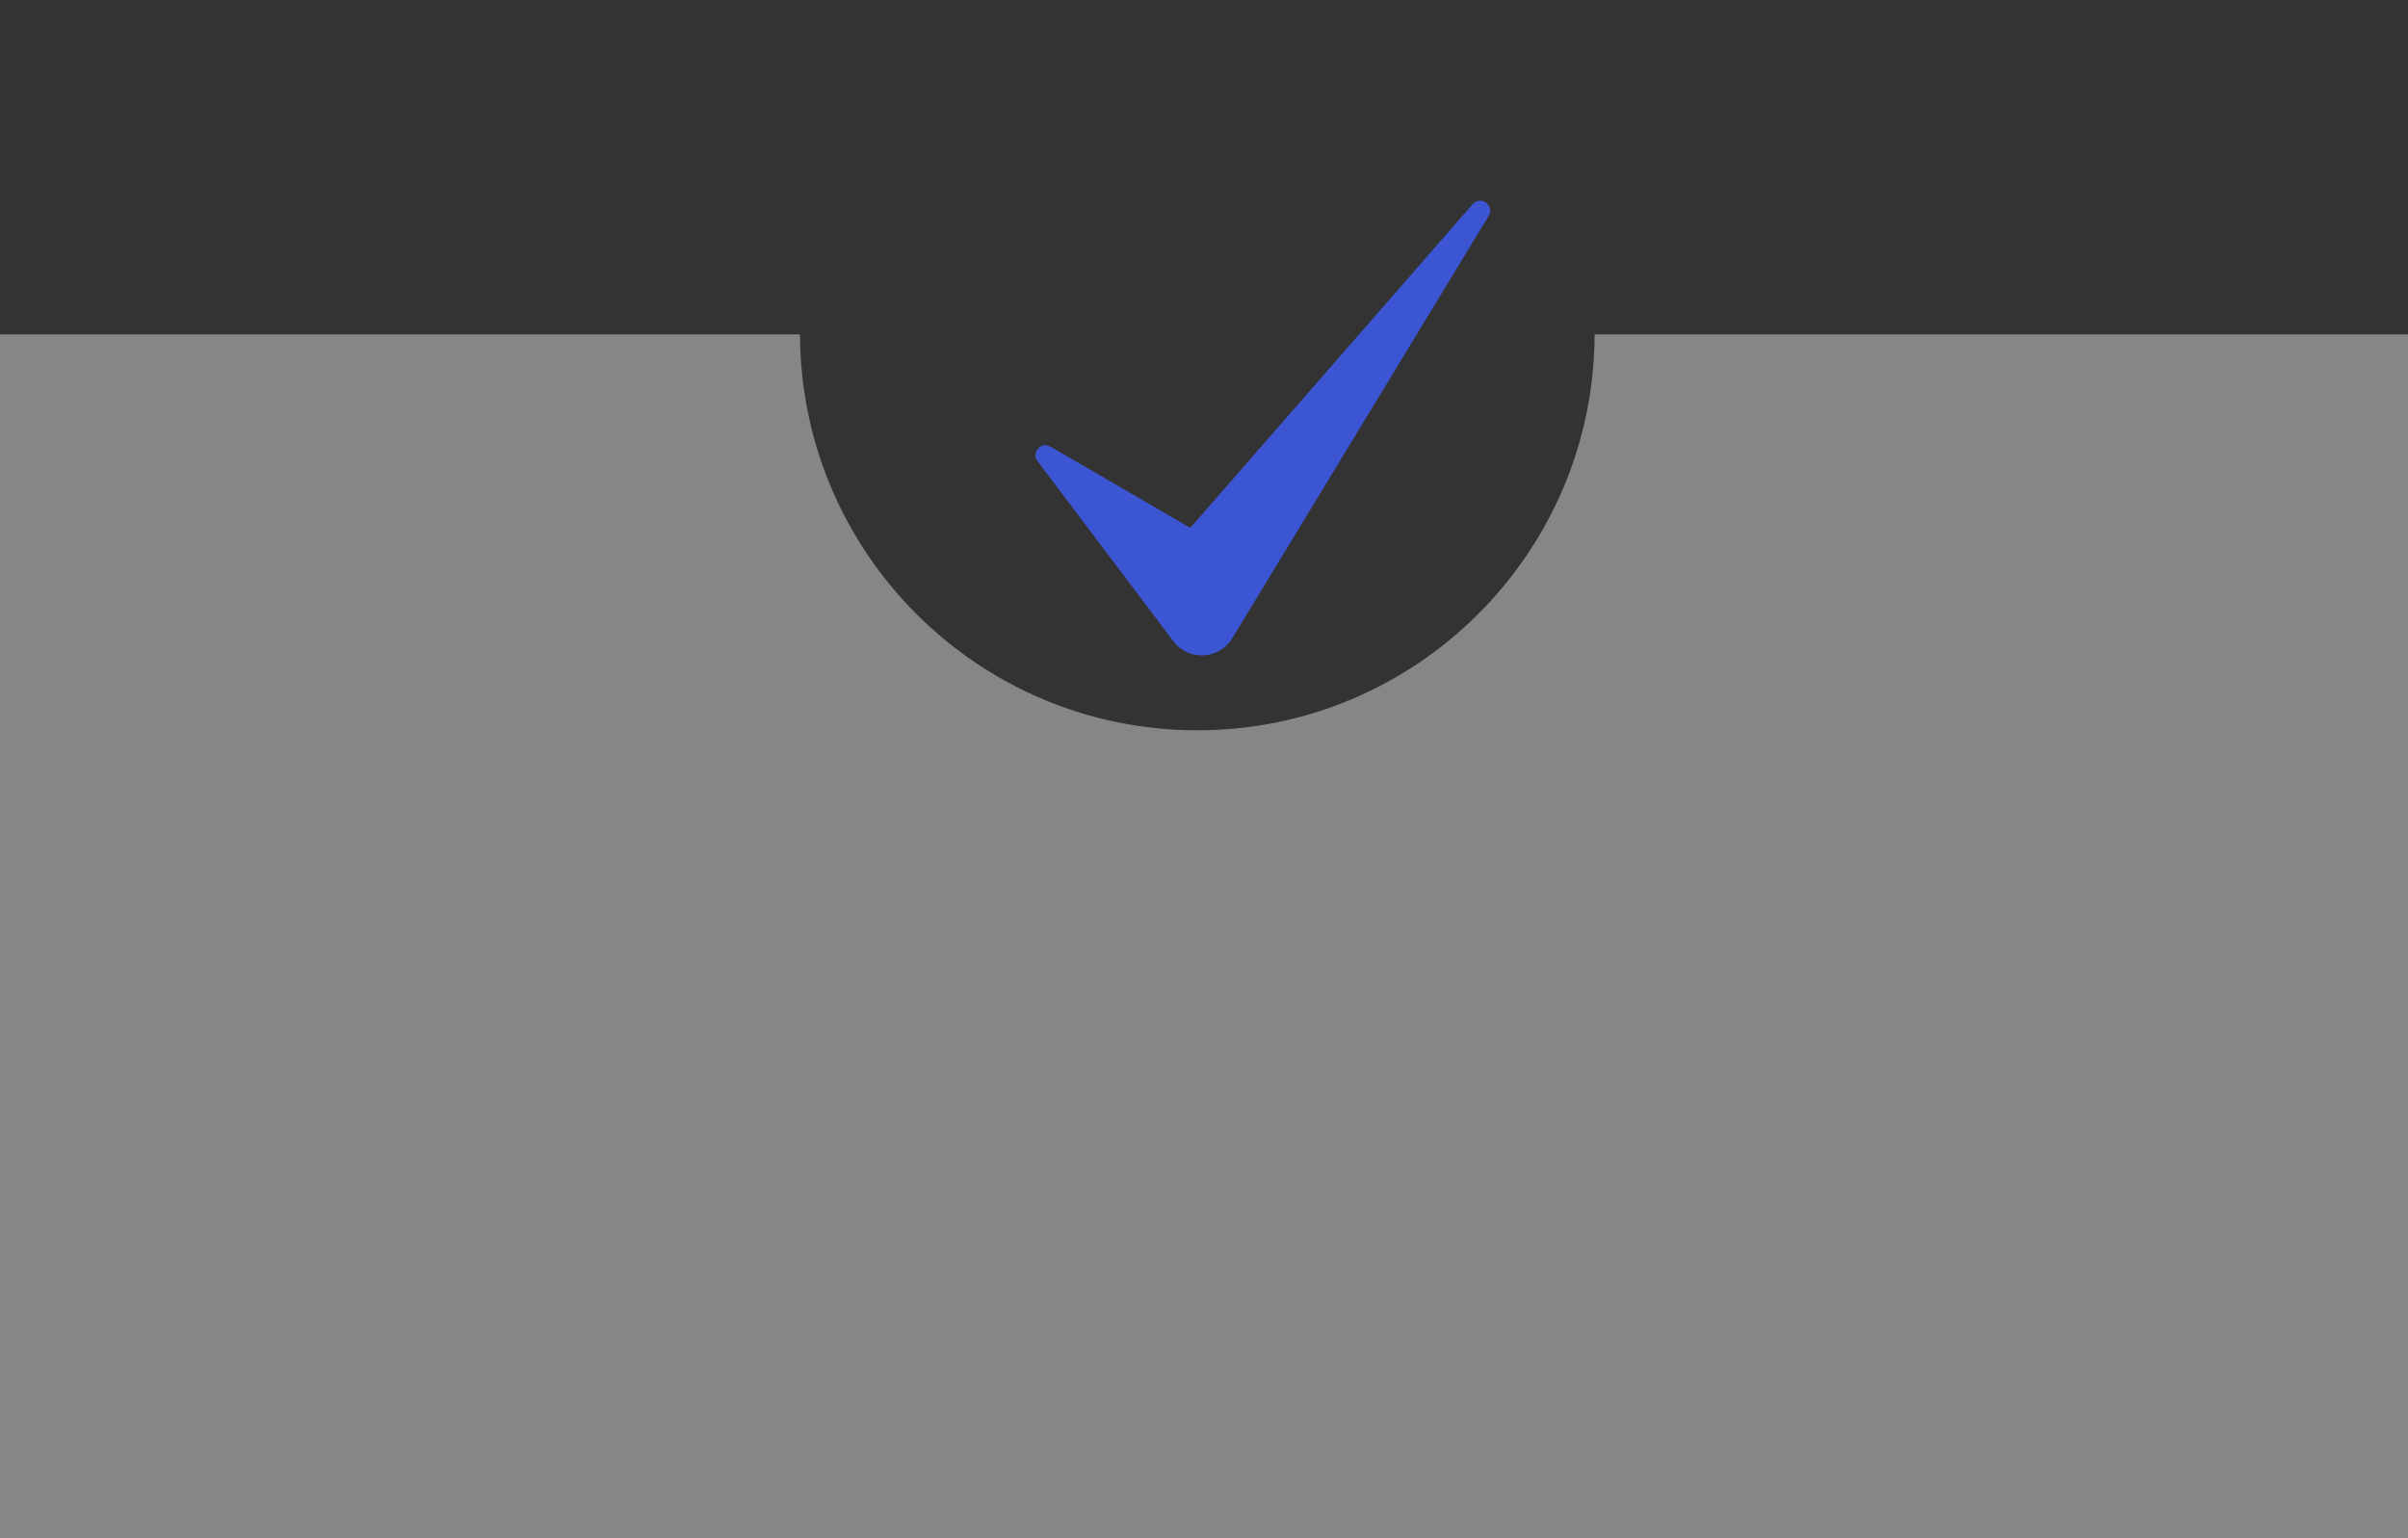
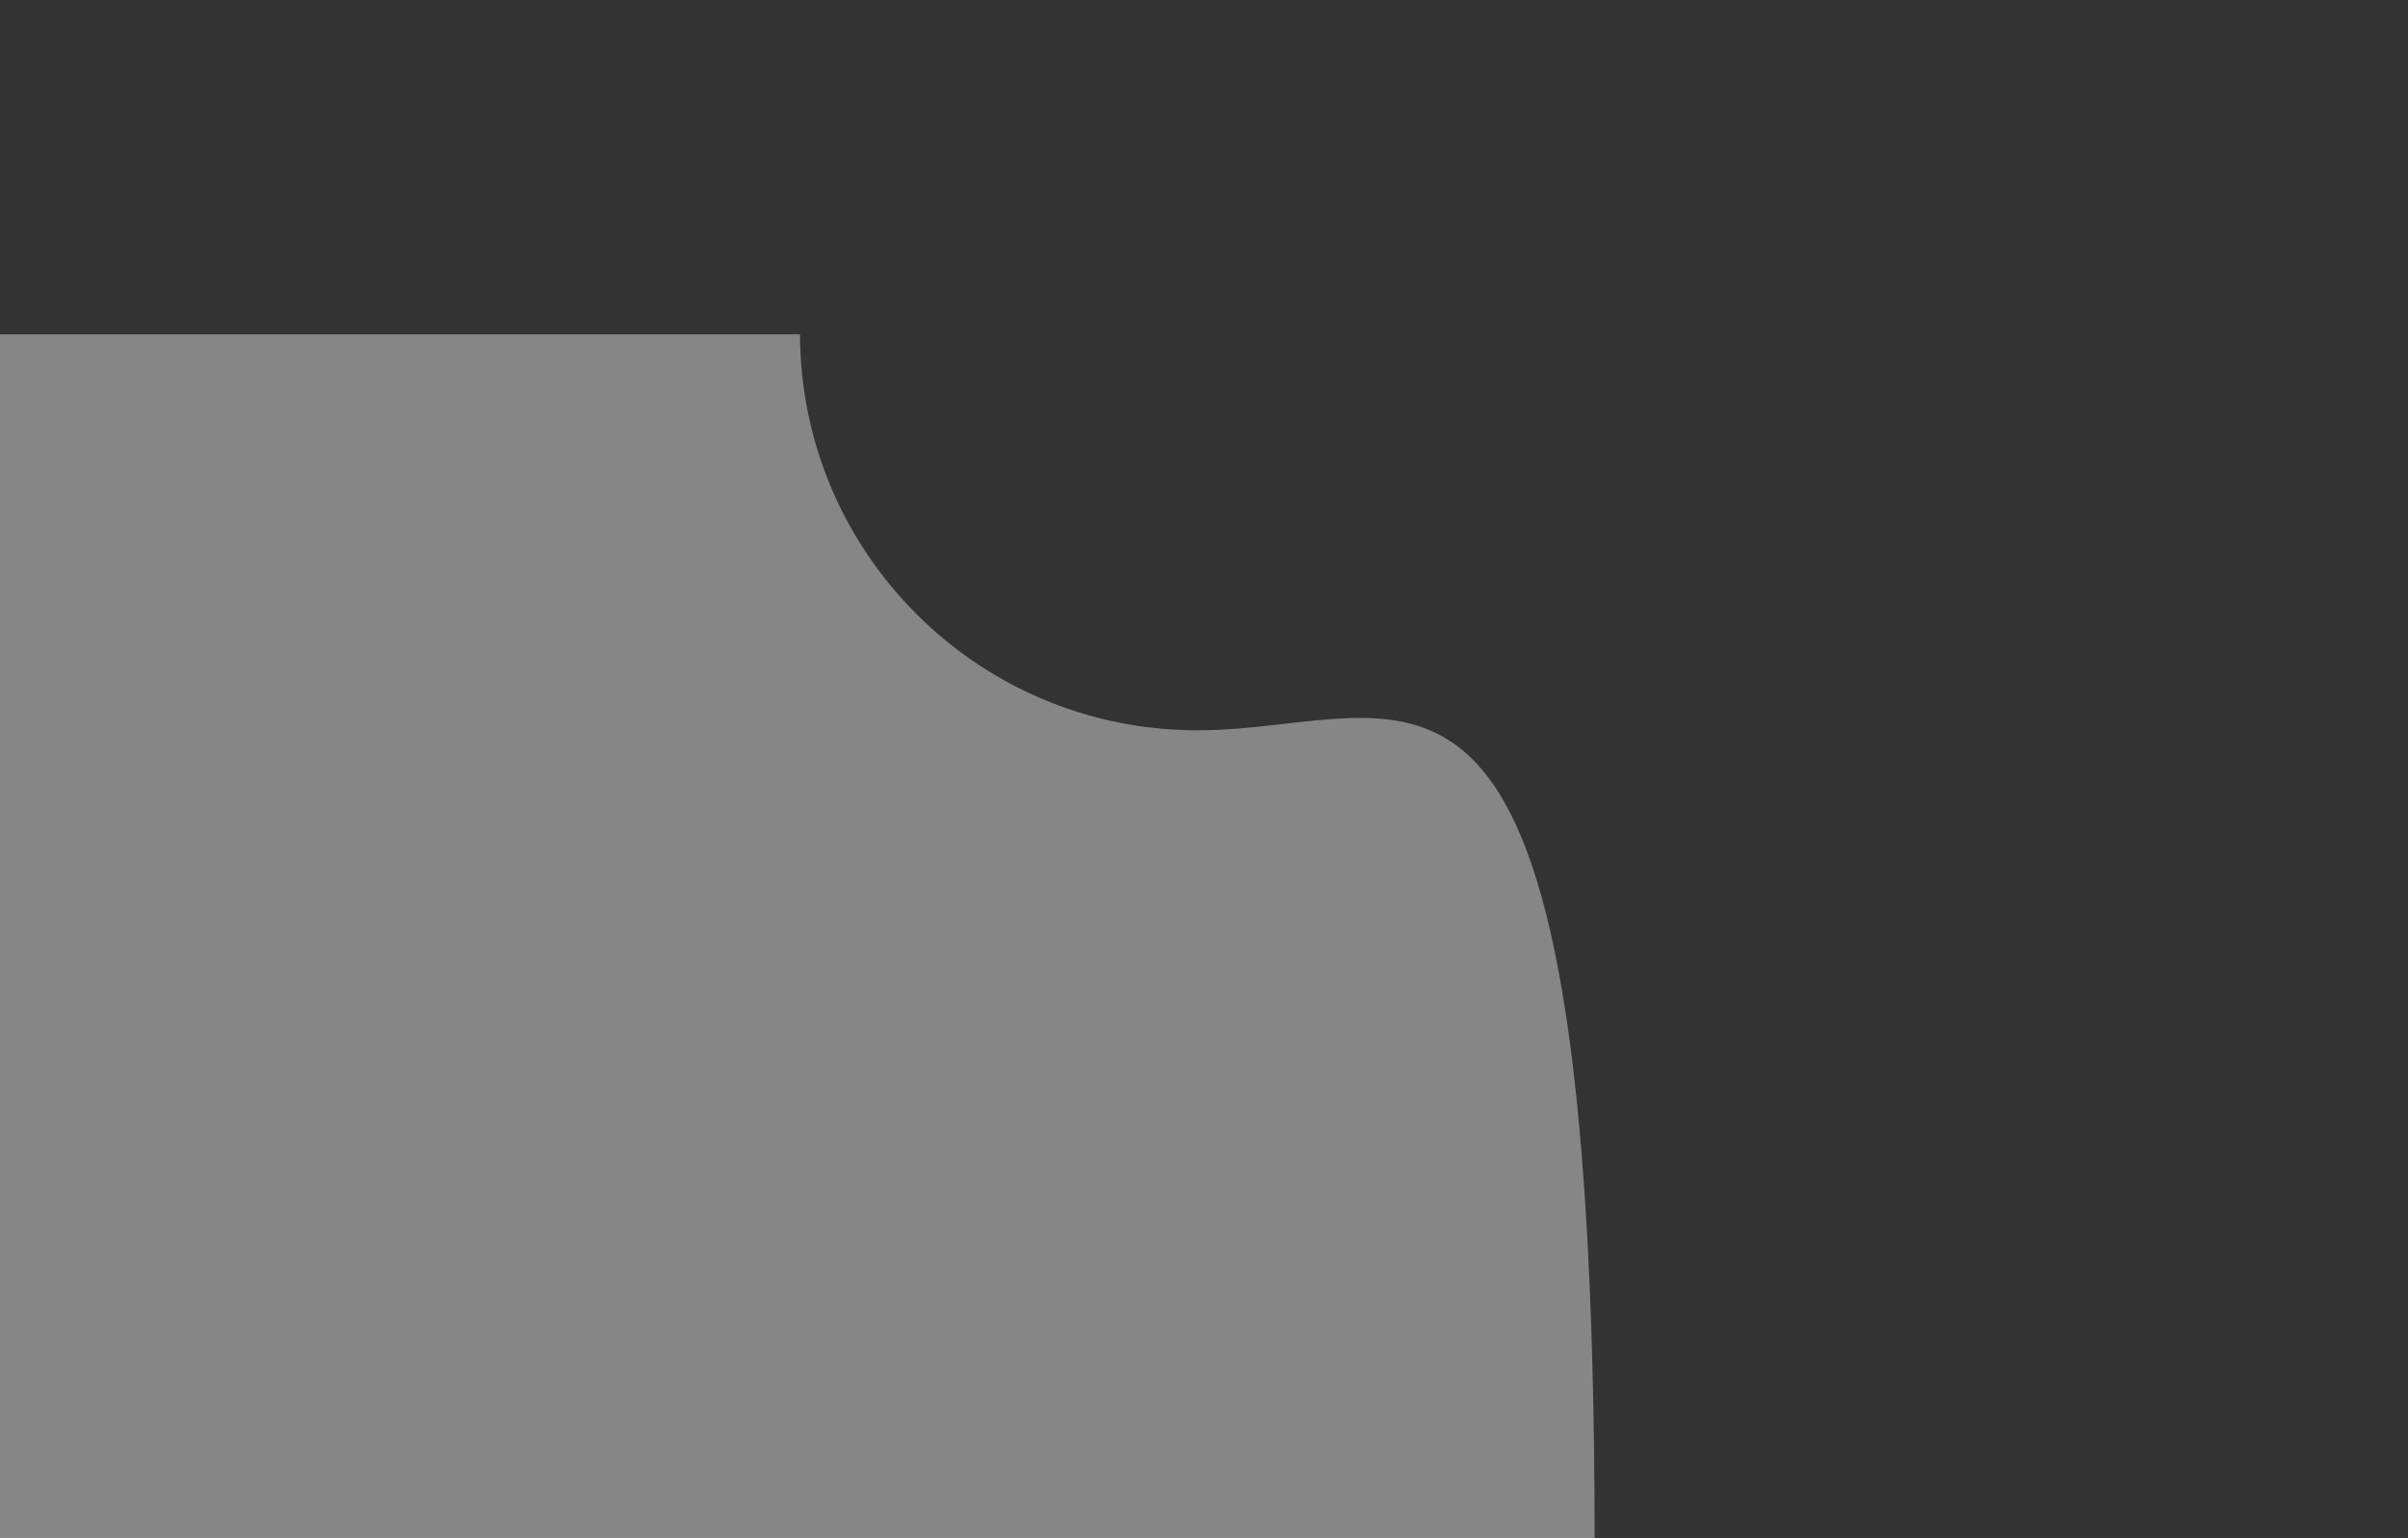
<svg xmlns="http://www.w3.org/2000/svg" width="900" height="575" viewBox="0 0 900 575" fill="none">
  <rect x="0" y="0" width="900" height="575" fill="#333333" stroke="none" />
-   <path fill-rule="evenodd" clip-rule="evenodd" d="M299.001 125H0V575H900V125H595.999C595.73 206.784 529.348 273 447.5 273C365.652 273 299.27 206.784 299.001 125Z" fill="white" fill-opacity="0.41" />
+   <path fill-rule="evenodd" clip-rule="evenodd" d="M299.001 125H0V575H900H595.999C595.73 206.784 529.348 273 447.5 273C365.652 273 299.27 206.784 299.001 125Z" fill="white" fill-opacity="0.41" />
  <g clip-path="url(#clip0_842_111)">
    <path d="M556.417 80.675L460.541 238.62C455.673 246.634 444.211 247.208 438.563 239.719L387.773 172.393C385.339 169.157 389.123 164.918 392.633 166.959L444.883 197.311L550.419 76.319C553.408 72.892 558.776 76.784 556.417 80.675Z" fill="#3C55D3" />
  </g>
  <defs>
    <clipPath id="clip0_842_111">
-       <rect width="170" height="170" fill="white" transform="translate(387 75)" />
-     </clipPath>
+       </clipPath>
  </defs>
</svg>